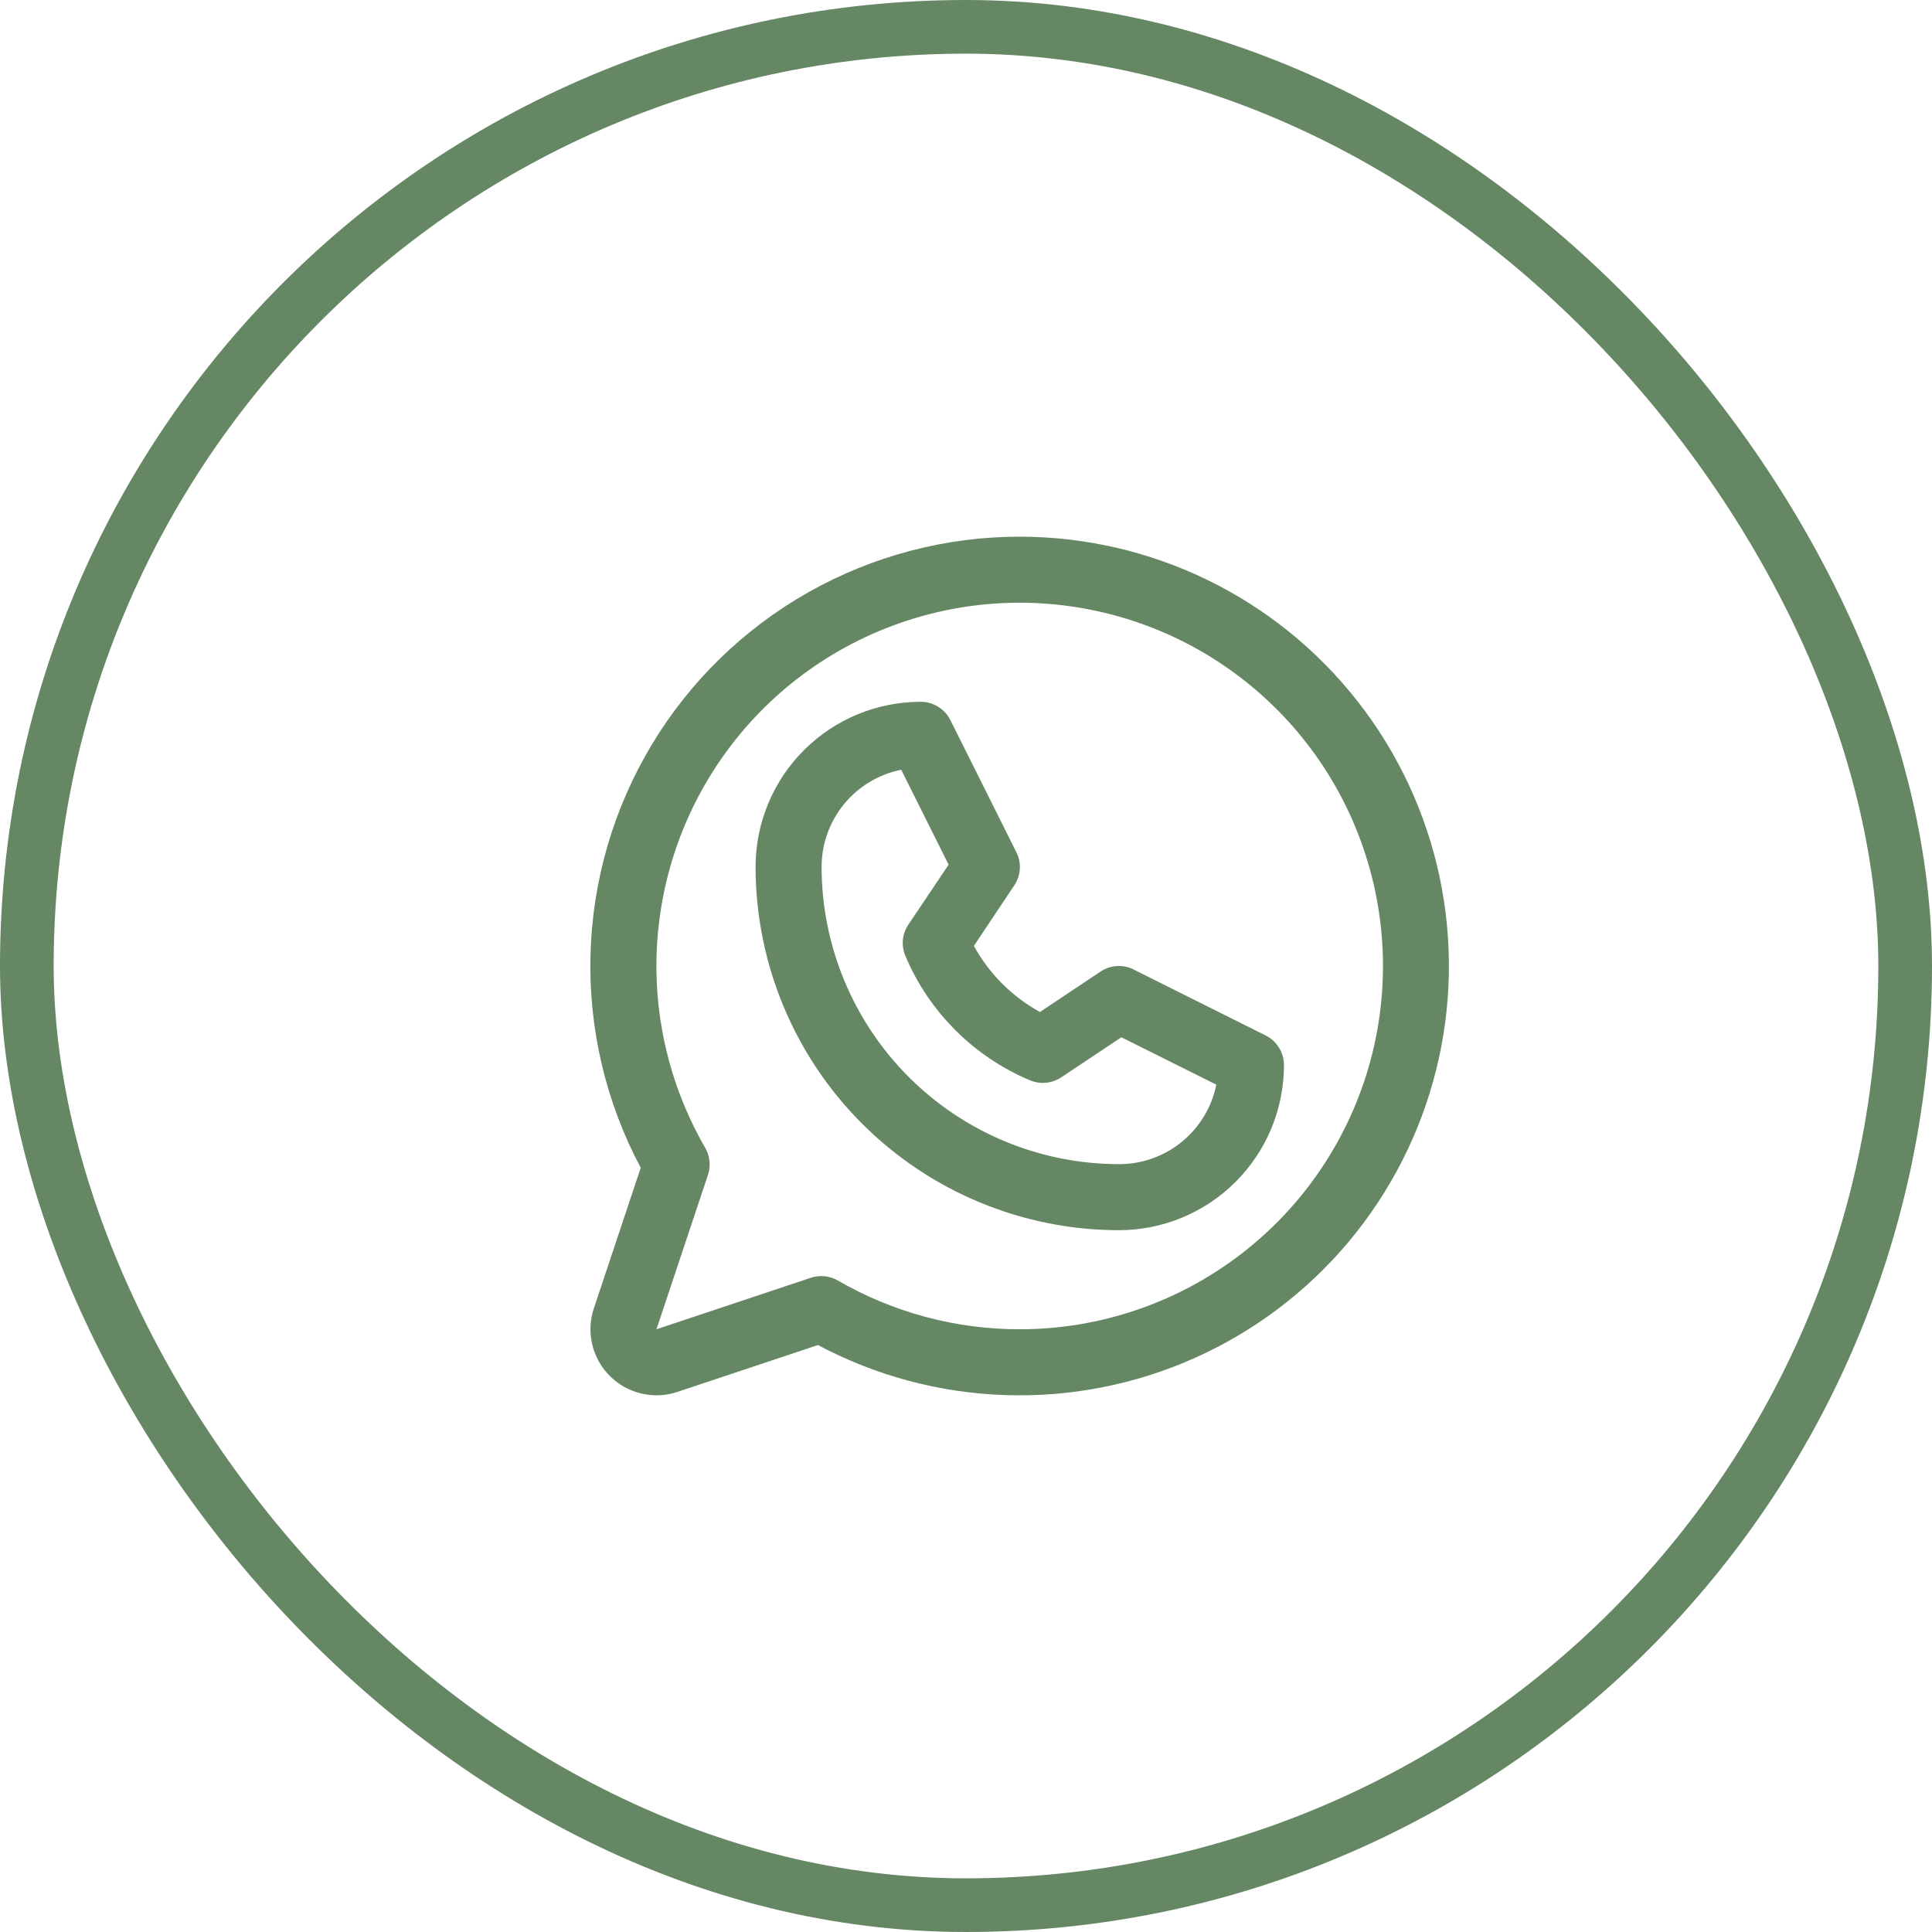
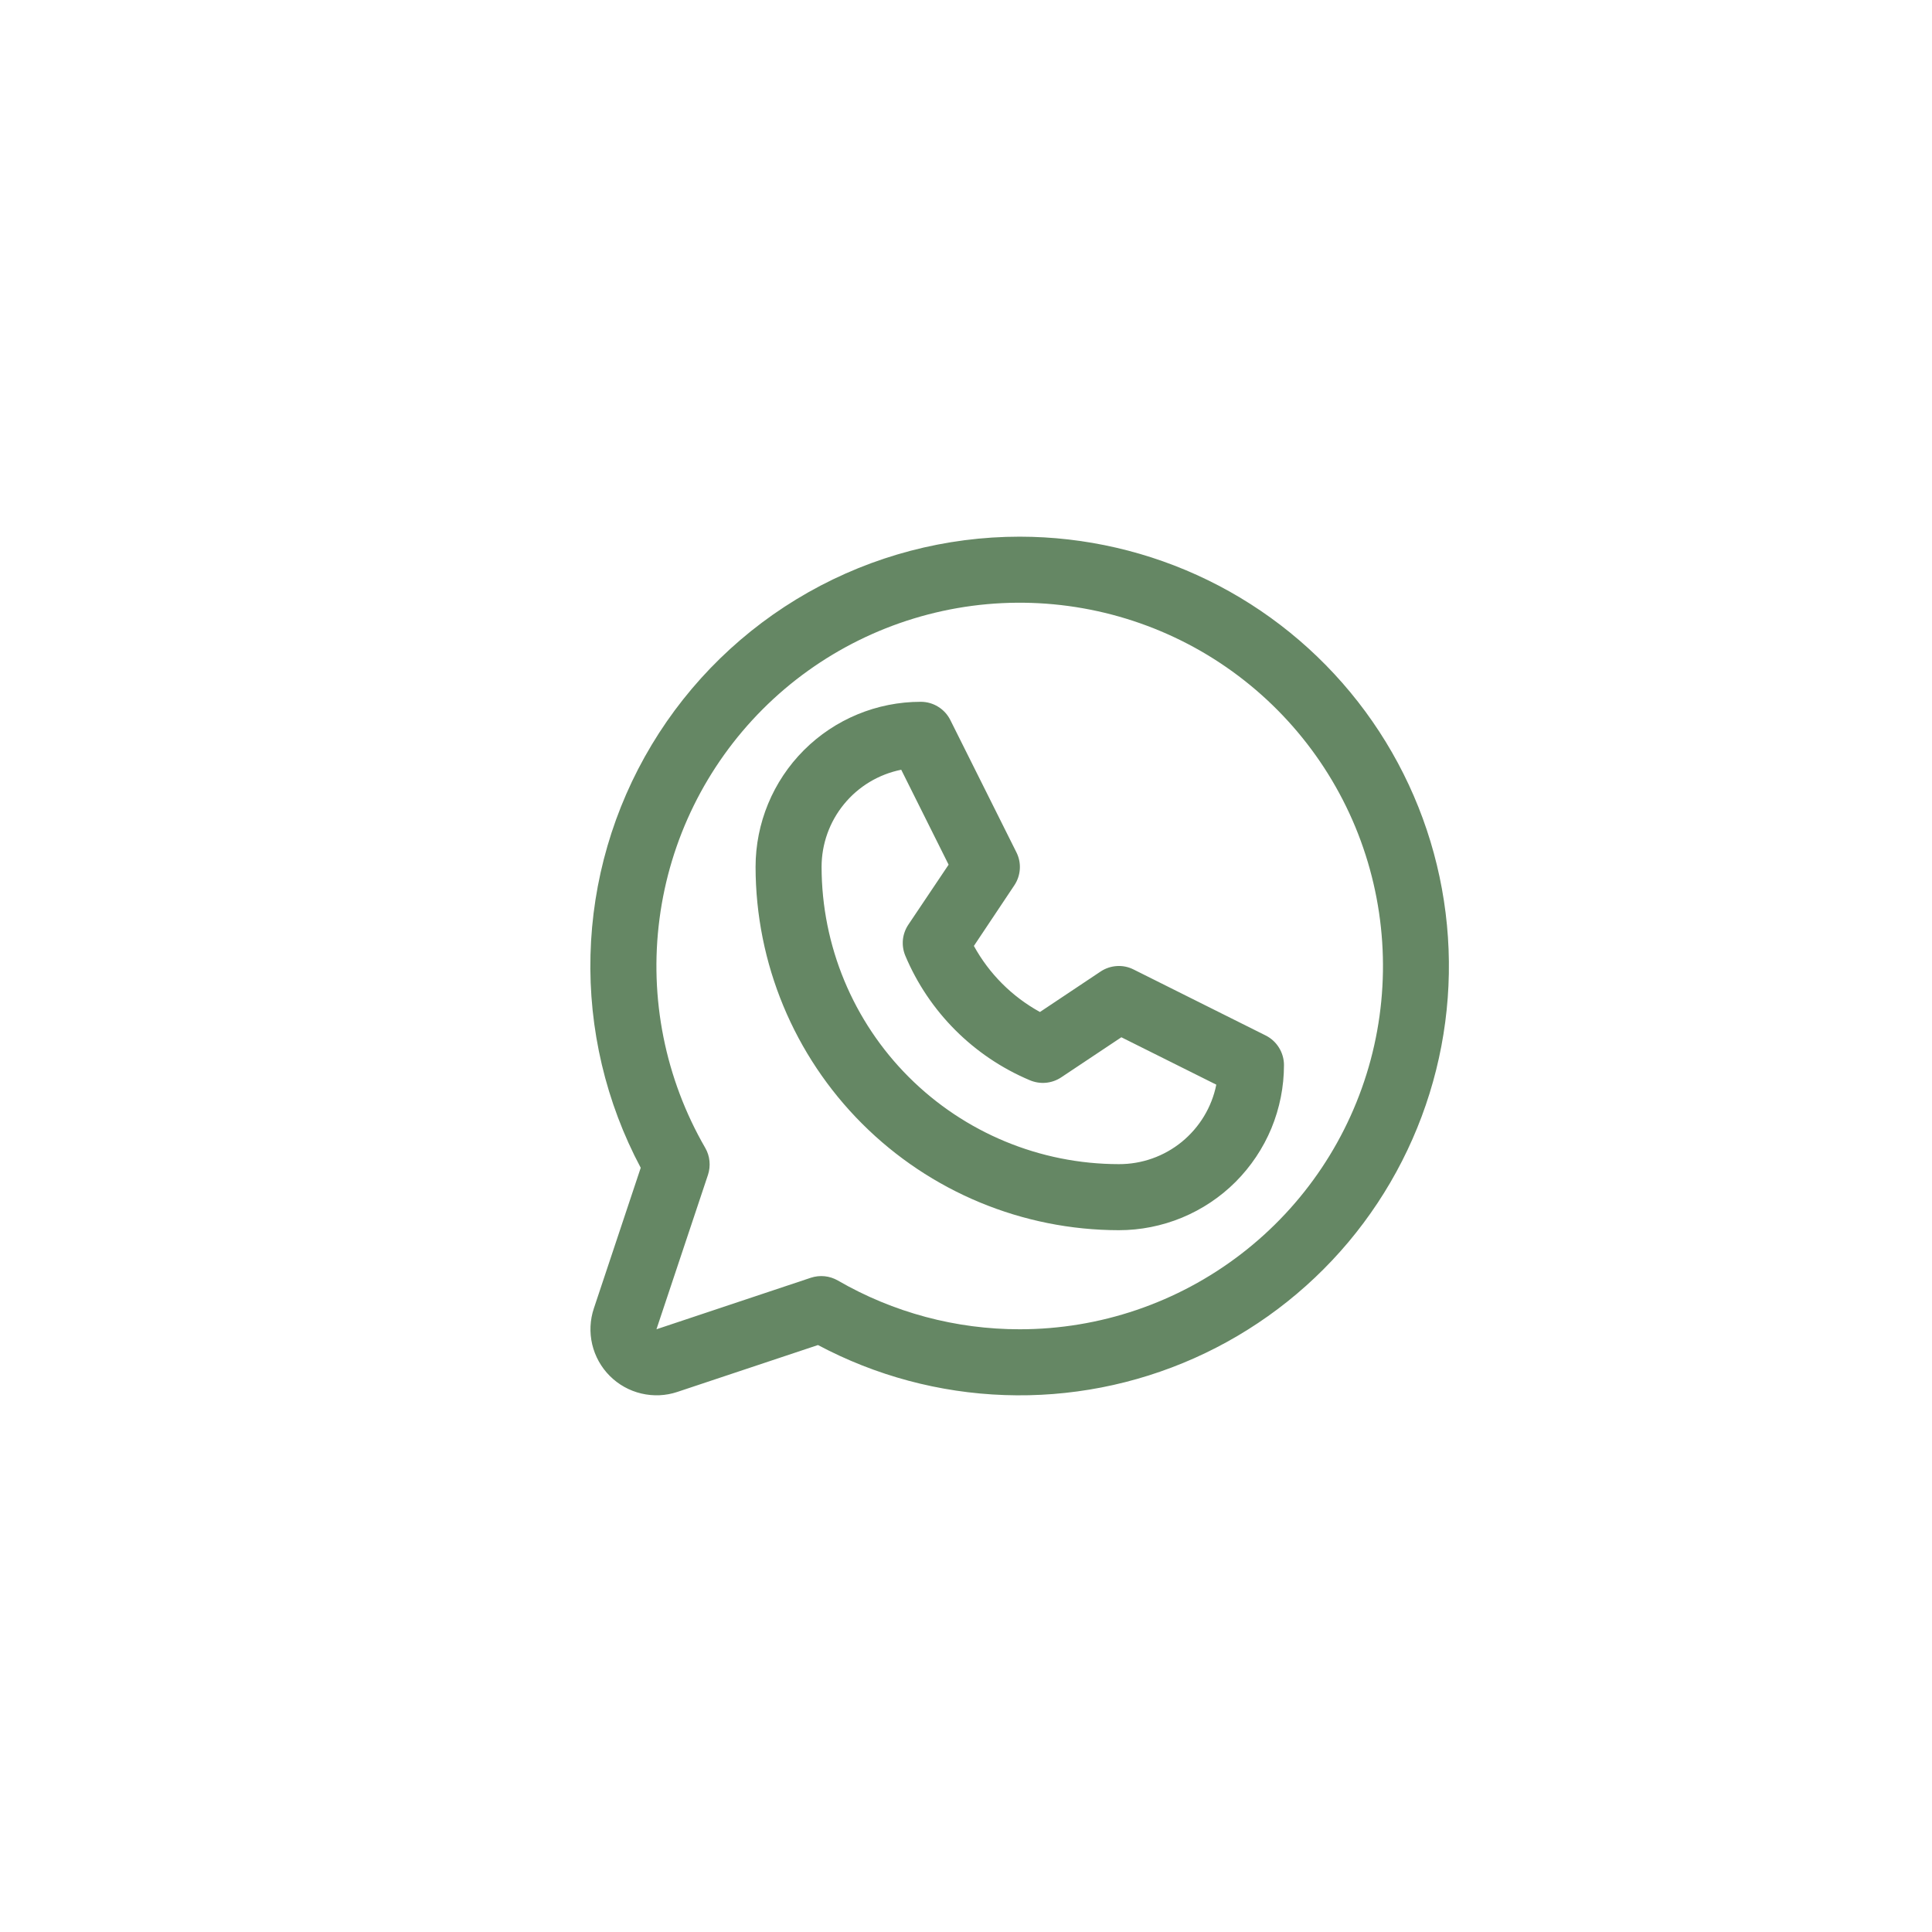
<svg xmlns="http://www.w3.org/2000/svg" width="36" height="36" viewBox="0 0 36 36" fill="none">
-   <rect x="0.5" y="0.5" width="35" height="35" rx="17.5" stroke="#658764" />
  <path d="M23.585 19.295L21.123 18.065C21.026 18.016 20.919 17.994 20.81 18.001C20.702 18.008 20.598 18.043 20.508 18.103L19.378 18.857C18.859 18.572 18.432 18.145 18.147 17.626L18.901 16.496C18.961 16.406 18.996 16.302 19.003 16.194C19.01 16.086 18.988 15.978 18.939 15.881L17.709 13.419C17.658 13.316 17.579 13.229 17.481 13.169C17.383 13.108 17.271 13.077 17.156 13.077C16.34 13.077 15.557 13.401 14.98 13.978C14.403 14.555 14.079 15.338 14.079 16.154C14.081 17.948 14.794 19.669 16.064 20.938C17.333 22.207 19.053 22.921 20.848 22.923C21.252 22.923 21.652 22.843 22.025 22.689C22.399 22.534 22.738 22.308 23.024 22.022C23.309 21.736 23.536 21.397 23.691 21.024C23.845 20.65 23.925 20.25 23.925 19.846C23.925 19.732 23.893 19.62 23.833 19.523C23.773 19.425 23.687 19.346 23.585 19.295ZM20.848 21.692C19.38 21.691 17.972 21.107 16.933 20.068C15.895 19.03 15.311 17.622 15.309 16.154C15.309 15.727 15.457 15.313 15.728 14.983C15.998 14.653 16.375 14.427 16.793 14.343L17.676 16.112L16.925 17.231C16.869 17.315 16.834 17.412 16.824 17.513C16.815 17.613 16.83 17.715 16.869 17.808C17.309 18.855 18.142 19.687 19.188 20.128C19.282 20.168 19.384 20.185 19.486 20.176C19.588 20.167 19.686 20.133 19.771 20.077L20.895 19.328L22.664 20.211C22.58 20.63 22.352 21.006 22.021 21.277C21.69 21.547 21.275 21.694 20.848 21.692ZM19.002 10C17.621 10 16.263 10.357 15.061 11.037C13.859 11.717 12.853 12.697 12.142 13.881C11.431 15.065 11.038 16.413 11.003 17.794C10.967 19.174 11.29 20.541 11.939 21.76L11.066 24.379C10.993 24.596 10.983 24.829 11.035 25.051C11.088 25.274 11.201 25.477 11.363 25.639C11.524 25.8 11.728 25.914 11.95 25.966C12.173 26.019 12.406 26.009 12.623 25.936L15.242 25.063C16.315 25.634 17.503 25.953 18.718 25.995C19.932 26.038 21.141 25.803 22.251 25.309C23.361 24.815 24.344 24.075 25.126 23.144C25.907 22.213 26.466 21.116 26.76 19.938C27.055 18.758 27.076 17.528 26.824 16.339C26.572 15.15 26.052 14.035 25.304 13.077C24.556 12.119 23.6 11.344 22.508 10.811C21.416 10.278 20.217 10.001 19.002 10ZM19.002 24.769C17.812 24.77 16.643 24.457 15.613 23.861C15.537 23.817 15.453 23.79 15.367 23.781C15.28 23.772 15.192 23.782 15.109 23.809L12.232 24.769L13.192 21.892C13.219 21.81 13.229 21.722 13.22 21.635C13.212 21.549 13.185 21.465 13.141 21.389C12.395 20.099 12.095 18.599 12.289 17.121C12.482 15.643 13.158 14.271 14.211 13.216C15.264 12.162 16.636 11.485 18.113 11.289C19.591 11.094 21.091 11.392 22.383 12.136C23.674 12.881 24.683 14.03 25.254 15.407C25.824 16.784 25.925 18.31 25.54 19.75C25.154 21.19 24.305 22.462 23.123 23.369C21.941 24.277 20.492 24.769 19.002 24.769Z" fill="#658764" />
</svg>